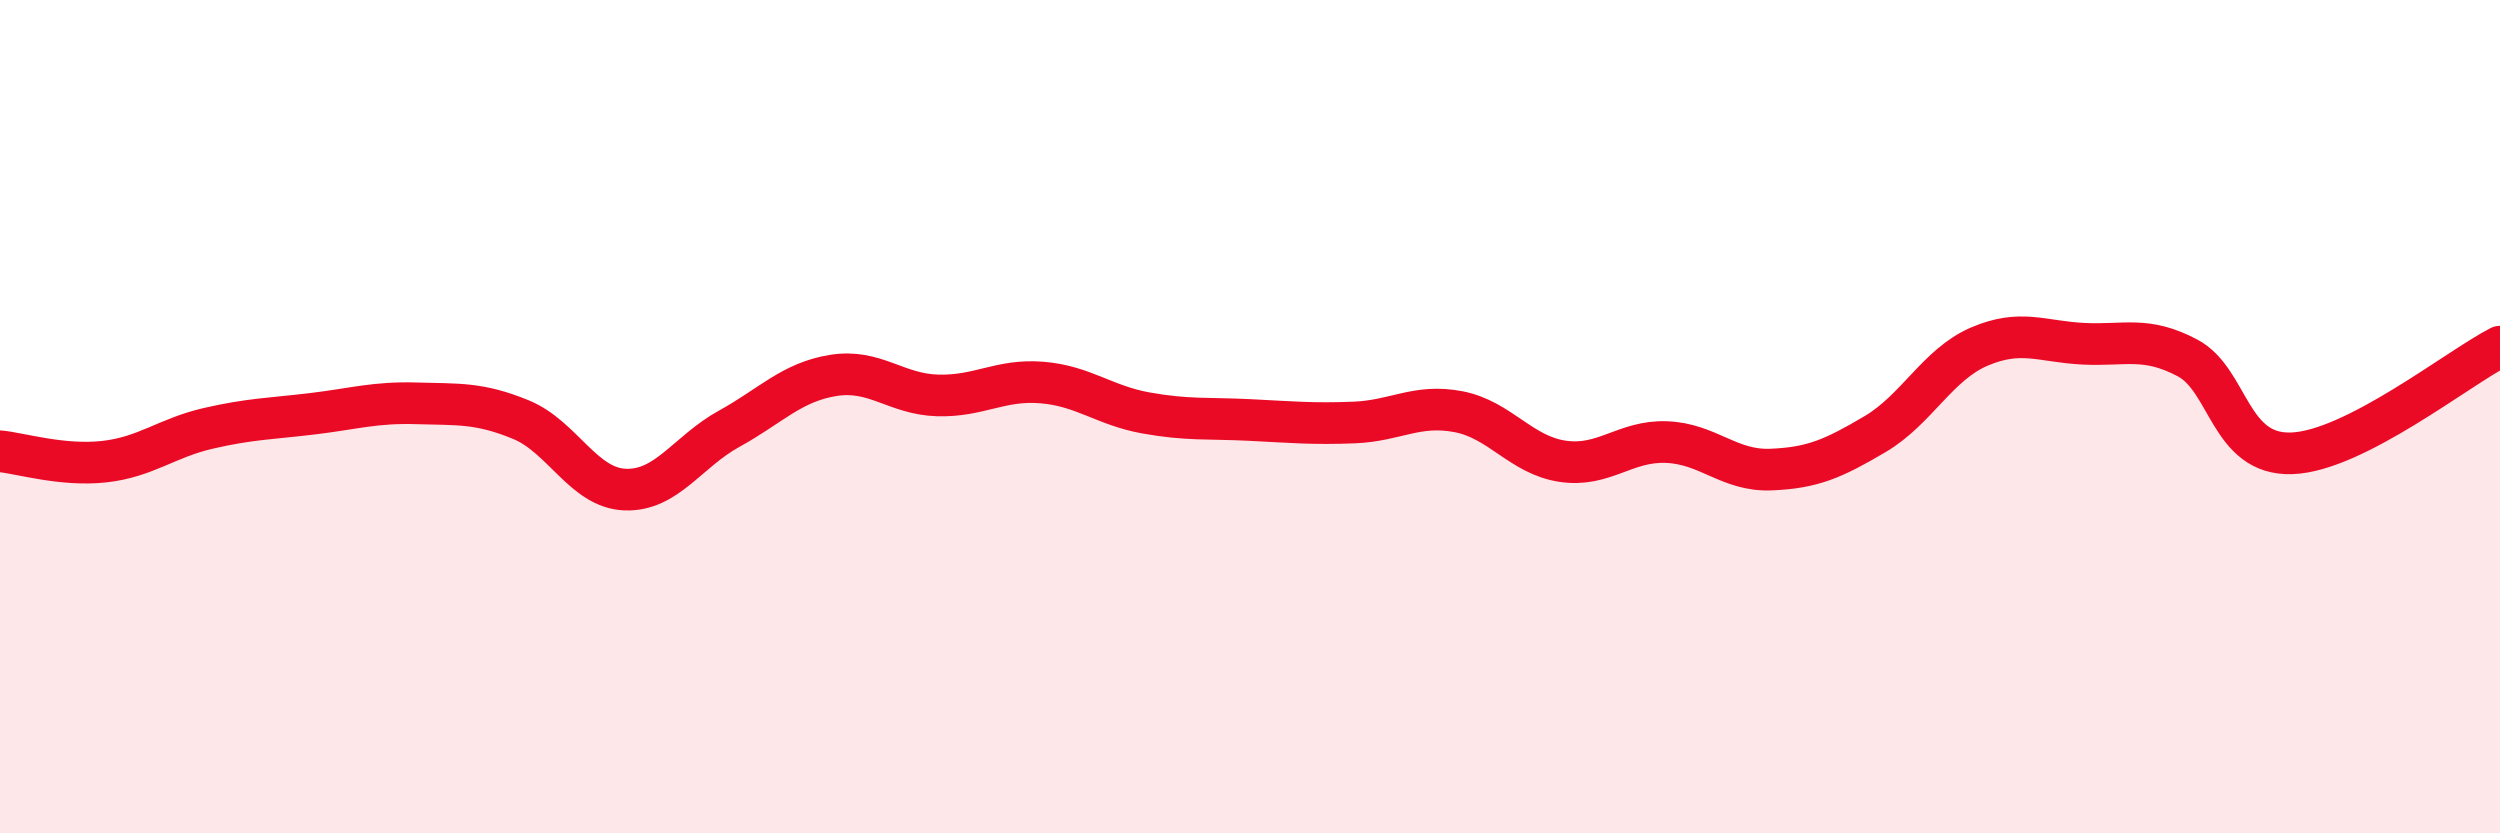
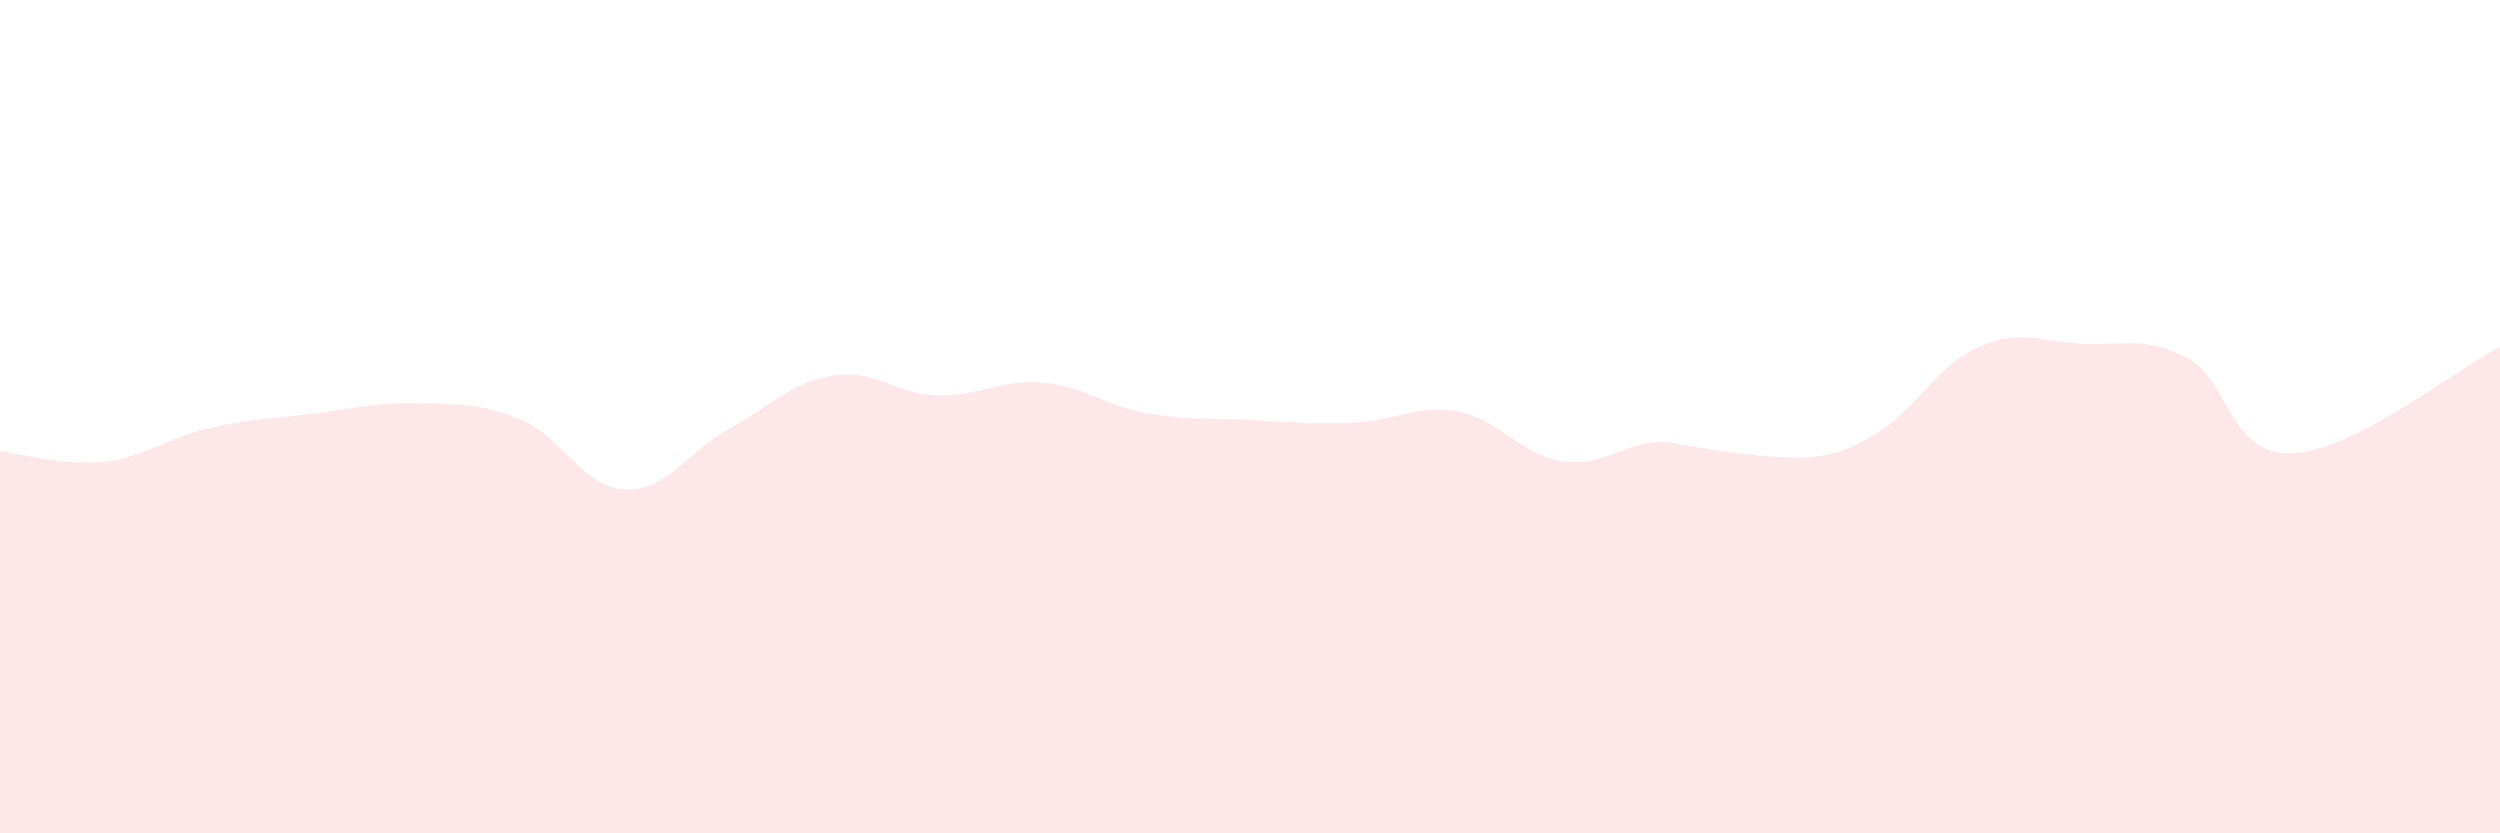
<svg xmlns="http://www.w3.org/2000/svg" width="60" height="20" viewBox="0 0 60 20">
-   <path d="M 0,10.83 C 0.5,10.88 1.5,11.19 2.5,11.08 C 3.5,10.97 4,10.51 5,10.28 C 6,10.05 6.5,10.05 7.5,9.93 C 8.5,9.81 9,9.65 10,9.68 C 11,9.71 11.5,9.66 12.5,10.07 C 13.5,10.48 14,11.71 15,11.75 C 16,11.79 16.5,10.84 17.5,10.29 C 18.5,9.74 19,9.17 20,9.01 C 21,8.85 21.5,9.46 22.5,9.49 C 23.5,9.52 24,9.1 25,9.18 C 26,9.26 26.5,9.73 27.5,9.91 C 28.5,10.09 29,10.03 30,10.08 C 31,10.13 31.5,10.18 32.5,10.14 C 33.5,10.1 34,9.69 35,9.88 C 36,10.07 36.5,10.92 37.5,11.07 C 38.5,11.22 39,10.57 40,10.61 C 41,10.65 41.5,11.31 42.5,11.27 C 43.5,11.23 44,11.01 45,10.42 C 46,9.83 46.5,8.75 47.5,8.32 C 48.5,7.89 49,8.2 50,8.25 C 51,8.3 51.5,8.06 52.5,8.59 C 53.5,9.12 53.5,10.93 55,10.88 C 56.5,10.83 59,8.83 60,8.32L60 20L0 20Z" fill="#EB0A25" opacity="0.1" stroke-linecap="round" stroke-linejoin="round" />
-   <path d="M 0,10.83 C 0.5,10.88 1.5,11.19 2.5,11.08 C 3.5,10.97 4,10.51 5,10.28 C 6,10.05 6.5,10.05 7.5,9.93 C 8.5,9.81 9,9.65 10,9.68 C 11,9.71 11.5,9.66 12.5,10.07 C 13.5,10.48 14,11.71 15,11.75 C 16,11.79 16.5,10.84 17.5,10.29 C 18.5,9.74 19,9.17 20,9.01 C 21,8.85 21.5,9.46 22.5,9.49 C 23.5,9.52 24,9.1 25,9.18 C 26,9.26 26.5,9.73 27.5,9.91 C 28.5,10.09 29,10.03 30,10.08 C 31,10.13 31.5,10.18 32.5,10.14 C 33.5,10.1 34,9.69 35,9.88 C 36,10.07 36.5,10.92 37.5,11.07 C 38.5,11.22 39,10.57 40,10.61 C 41,10.65 41.5,11.31 42.5,11.27 C 43.5,11.23 44,11.01 45,10.42 C 46,9.83 46.5,8.75 47.5,8.32 C 48.5,7.89 49,8.2 50,8.25 C 51,8.3 51.5,8.06 52.5,8.59 C 53.5,9.12 53.5,10.93 55,10.88 C 56.5,10.83 59,8.83 60,8.32" stroke="#EB0A25" stroke-width="1" fill="none" stroke-linecap="round" stroke-linejoin="round" />
+   <path d="M 0,10.83 C 0.5,10.88 1.5,11.19 2.5,11.08 C 3.5,10.97 4,10.51 5,10.28 C 6,10.05 6.5,10.05 7.5,9.93 C 8.5,9.81 9,9.65 10,9.68 C 11,9.71 11.5,9.66 12.5,10.07 C 13.5,10.48 14,11.71 15,11.75 C 16,11.79 16.5,10.84 17.5,10.29 C 18.5,9.74 19,9.17 20,9.01 C 21,8.85 21.5,9.46 22.5,9.49 C 23.5,9.52 24,9.1 25,9.18 C 26,9.26 26.5,9.73 27.5,9.91 C 28.5,10.09 29,10.03 30,10.08 C 31,10.13 31.5,10.18 32.5,10.14 C 33.5,10.1 34,9.69 35,9.88 C 36,10.07 36.5,10.92 37.5,11.07 C 38.5,11.22 39,10.57 40,10.61 C 43.5,11.23 44,11.01 45,10.42 C 46,9.83 46.5,8.75 47.5,8.32 C 48.5,7.89 49,8.2 50,8.25 C 51,8.3 51.5,8.06 52.5,8.59 C 53.5,9.12 53.5,10.93 55,10.88 C 56.5,10.83 59,8.83 60,8.32L60 20L0 20Z" fill="#EB0A25" opacity="0.1" stroke-linecap="round" stroke-linejoin="round" />
</svg>